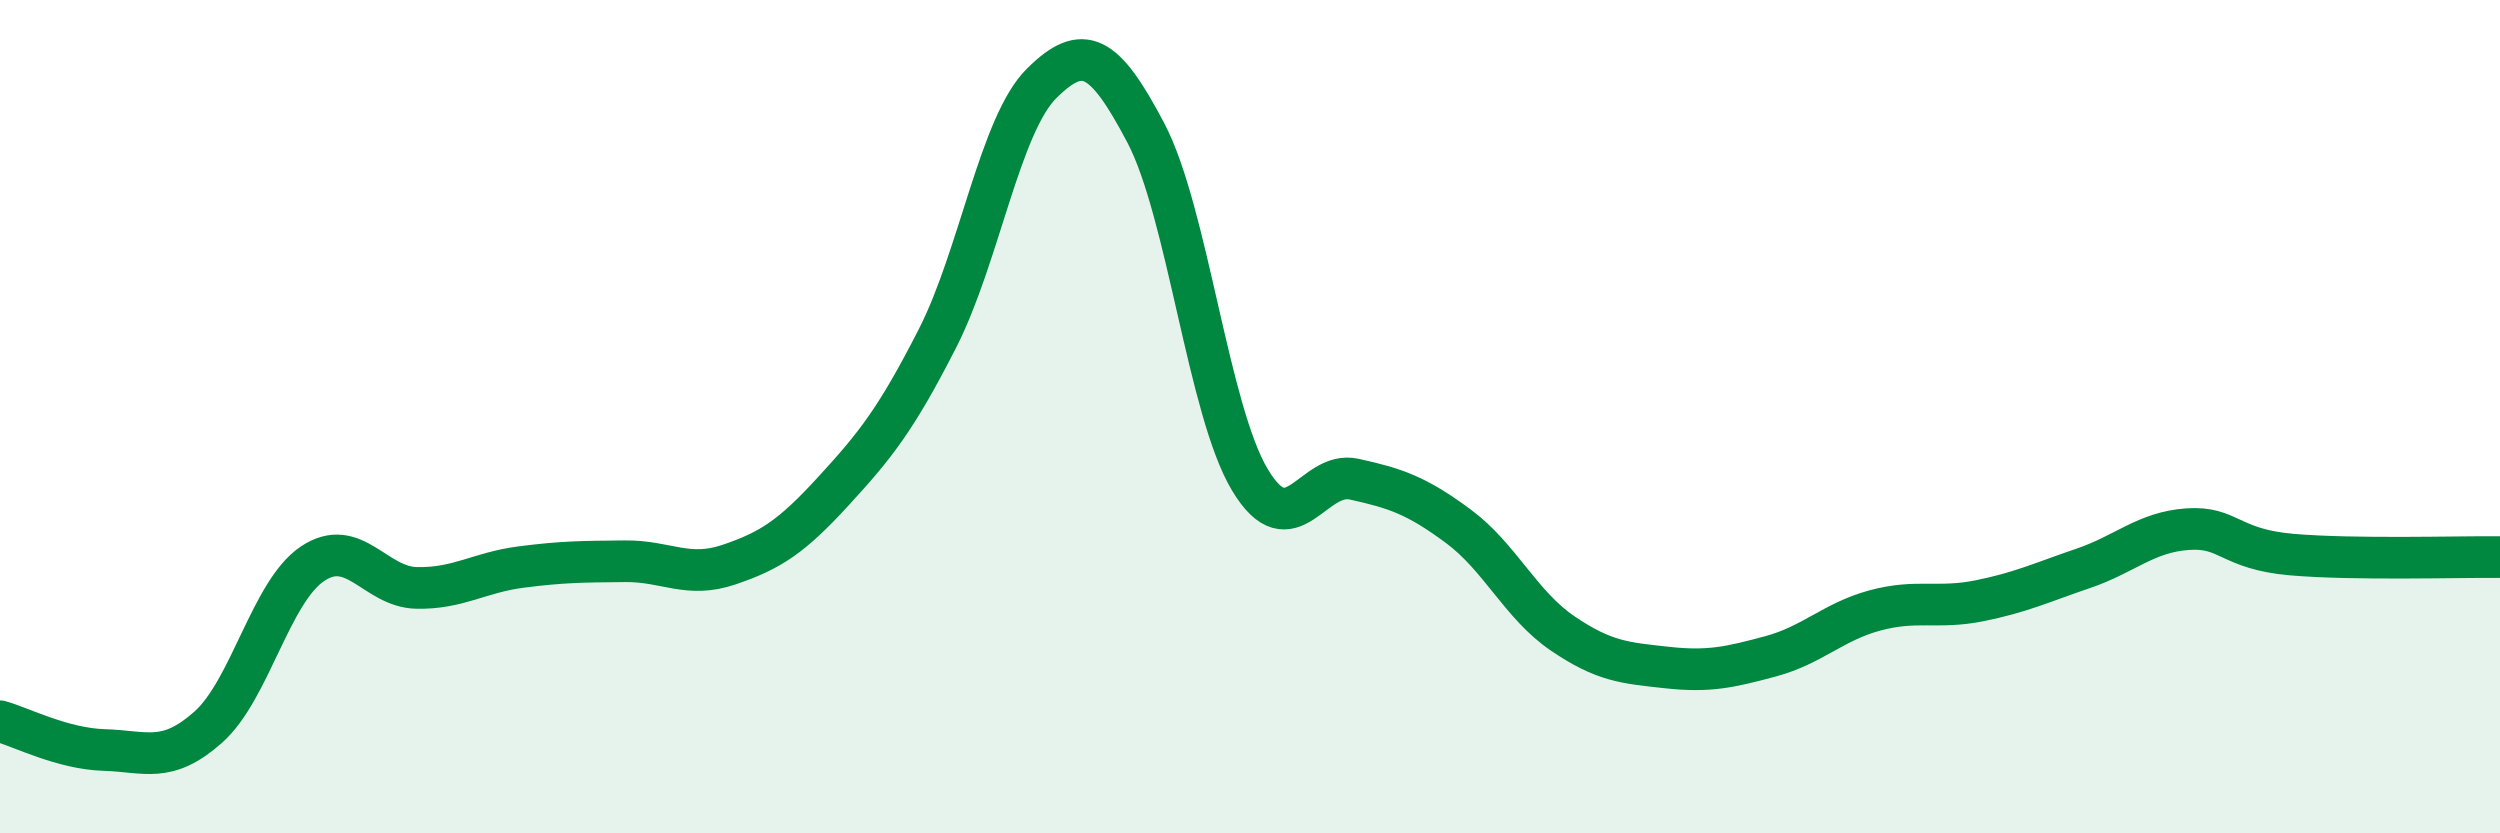
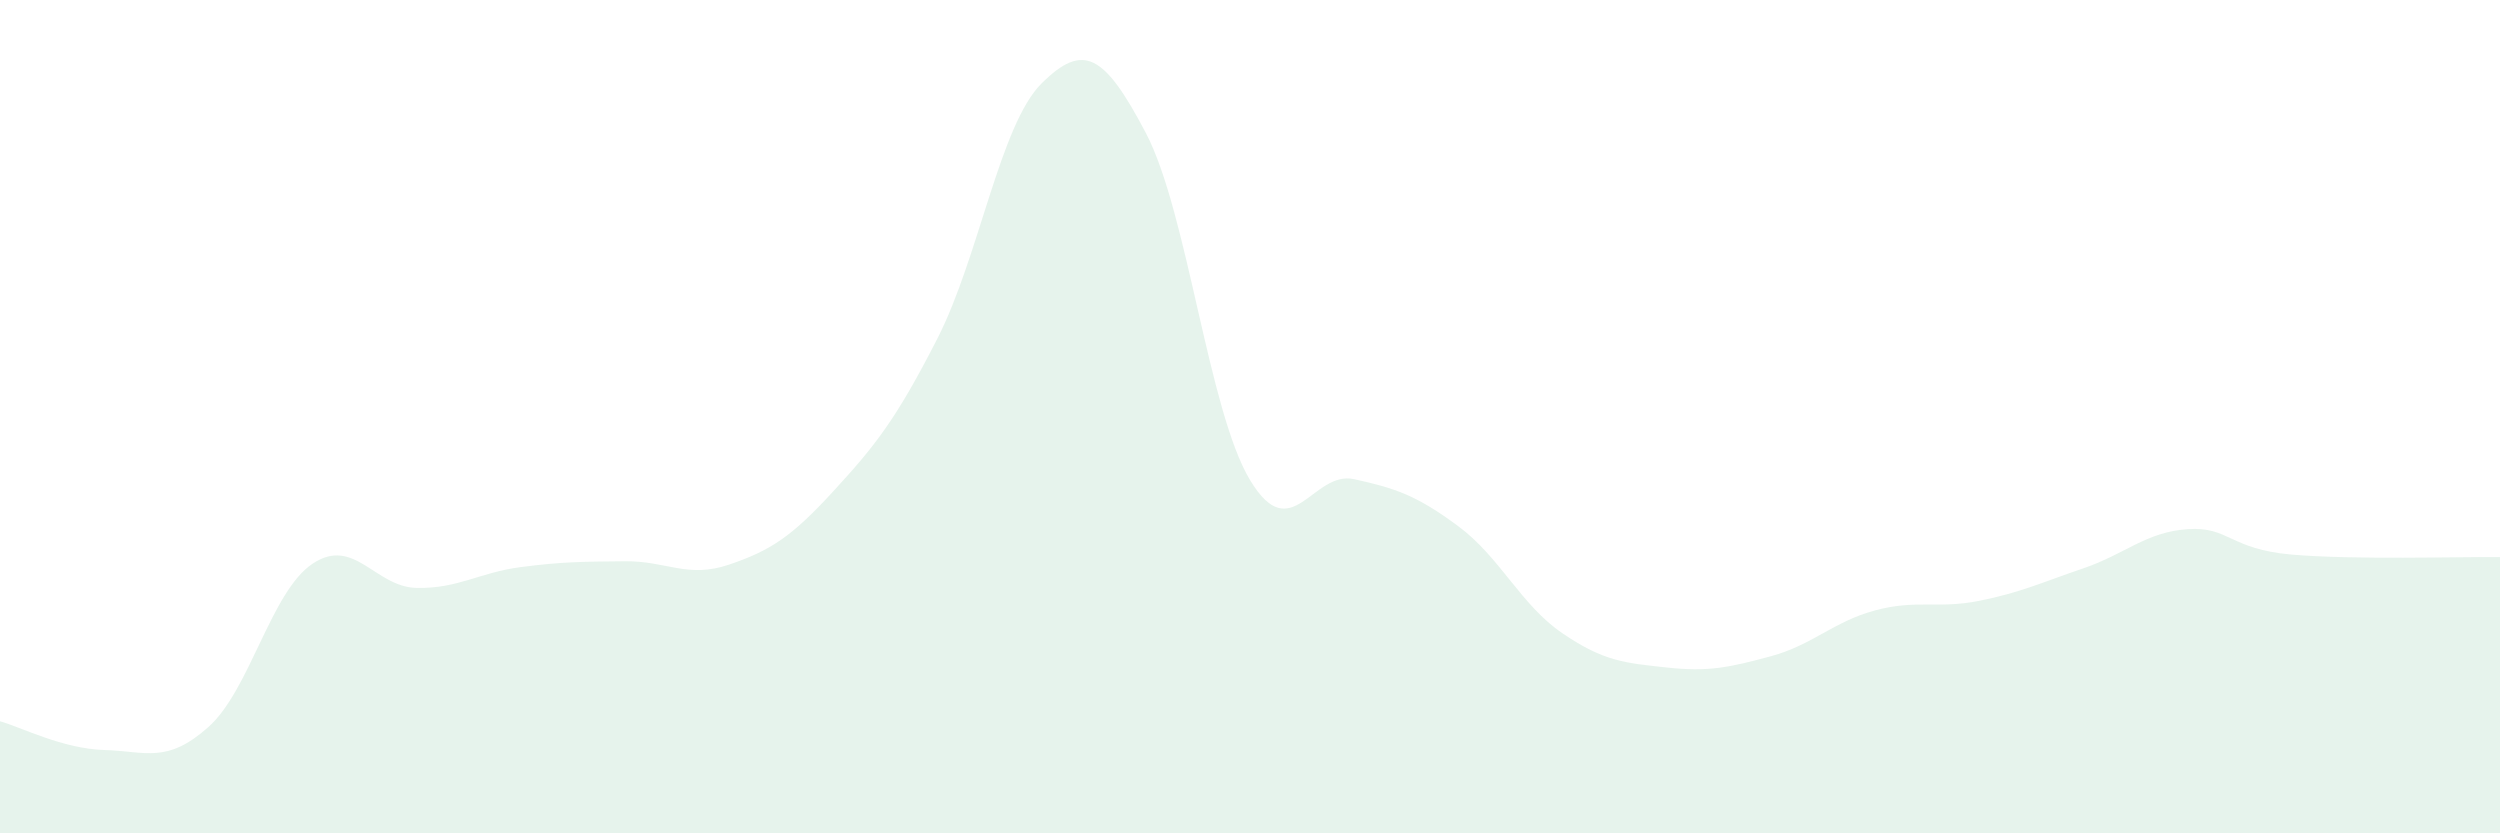
<svg xmlns="http://www.w3.org/2000/svg" width="60" height="20" viewBox="0 0 60 20">
  <path d="M 0,17.31 C 0.5,17.45 1.5,17.97 2.5,18 C 3.5,18.03 4,18.34 5,17.45 C 6,16.56 6.5,14.2 7.5,13.53 C 8.5,12.86 9,14.09 10,14.11 C 11,14.13 11.5,13.74 12.5,13.61 C 13.5,13.48 14,13.48 15,13.47 C 16,13.46 16.5,13.89 17.5,13.55 C 18.5,13.21 19,12.88 20,11.79 C 21,10.7 21.5,10.08 22.5,8.12 C 23.5,6.16 24,2.99 25,2 C 26,1.01 26.5,1.29 27.5,3.19 C 28.5,5.09 29,9.86 30,11.52 C 31,13.18 31.5,11.28 32.5,11.5 C 33.5,11.72 34,11.89 35,12.63 C 36,13.37 36.5,14.52 37.5,15.2 C 38.5,15.88 39,15.91 40,16.02 C 41,16.13 41.5,16.02 42.5,15.75 C 43.5,15.48 44,14.92 45,14.65 C 46,14.38 46.5,14.62 47.5,14.42 C 48.5,14.22 49,13.98 50,13.64 C 51,13.3 51.5,12.77 52.5,12.7 C 53.5,12.63 53.5,13.18 55,13.31 C 56.5,13.44 59,13.36 60,13.37L60 20L0 20Z" fill="#008740" opacity="0.1" stroke-linecap="round" stroke-linejoin="round" />
-   <path d="M 0,17.31 C 0.5,17.45 1.5,17.97 2.5,18 C 3.5,18.03 4,18.34 5,17.45 C 6,16.56 6.5,14.2 7.5,13.53 C 8.5,12.86 9,14.09 10,14.11 C 11,14.13 11.5,13.74 12.5,13.61 C 13.5,13.48 14,13.48 15,13.47 C 16,13.46 16.5,13.89 17.5,13.55 C 18.5,13.21 19,12.88 20,11.79 C 21,10.7 21.5,10.08 22.5,8.12 C 23.5,6.16 24,2.99 25,2 C 26,1.01 26.5,1.29 27.5,3.19 C 28.5,5.09 29,9.86 30,11.52 C 31,13.18 31.5,11.28 32.5,11.5 C 33.5,11.72 34,11.89 35,12.63 C 36,13.37 36.5,14.52 37.5,15.2 C 38.5,15.88 39,15.91 40,16.02 C 41,16.13 41.5,16.02 42.5,15.75 C 43.5,15.48 44,14.92 45,14.65 C 46,14.38 46.5,14.62 47.5,14.42 C 48.5,14.22 49,13.98 50,13.64 C 51,13.3 51.5,12.77 52.5,12.7 C 53.5,12.63 53.5,13.18 55,13.31 C 56.5,13.44 59,13.36 60,13.37" stroke="#008740" stroke-width="1" fill="none" stroke-linecap="round" stroke-linejoin="round" />
</svg>